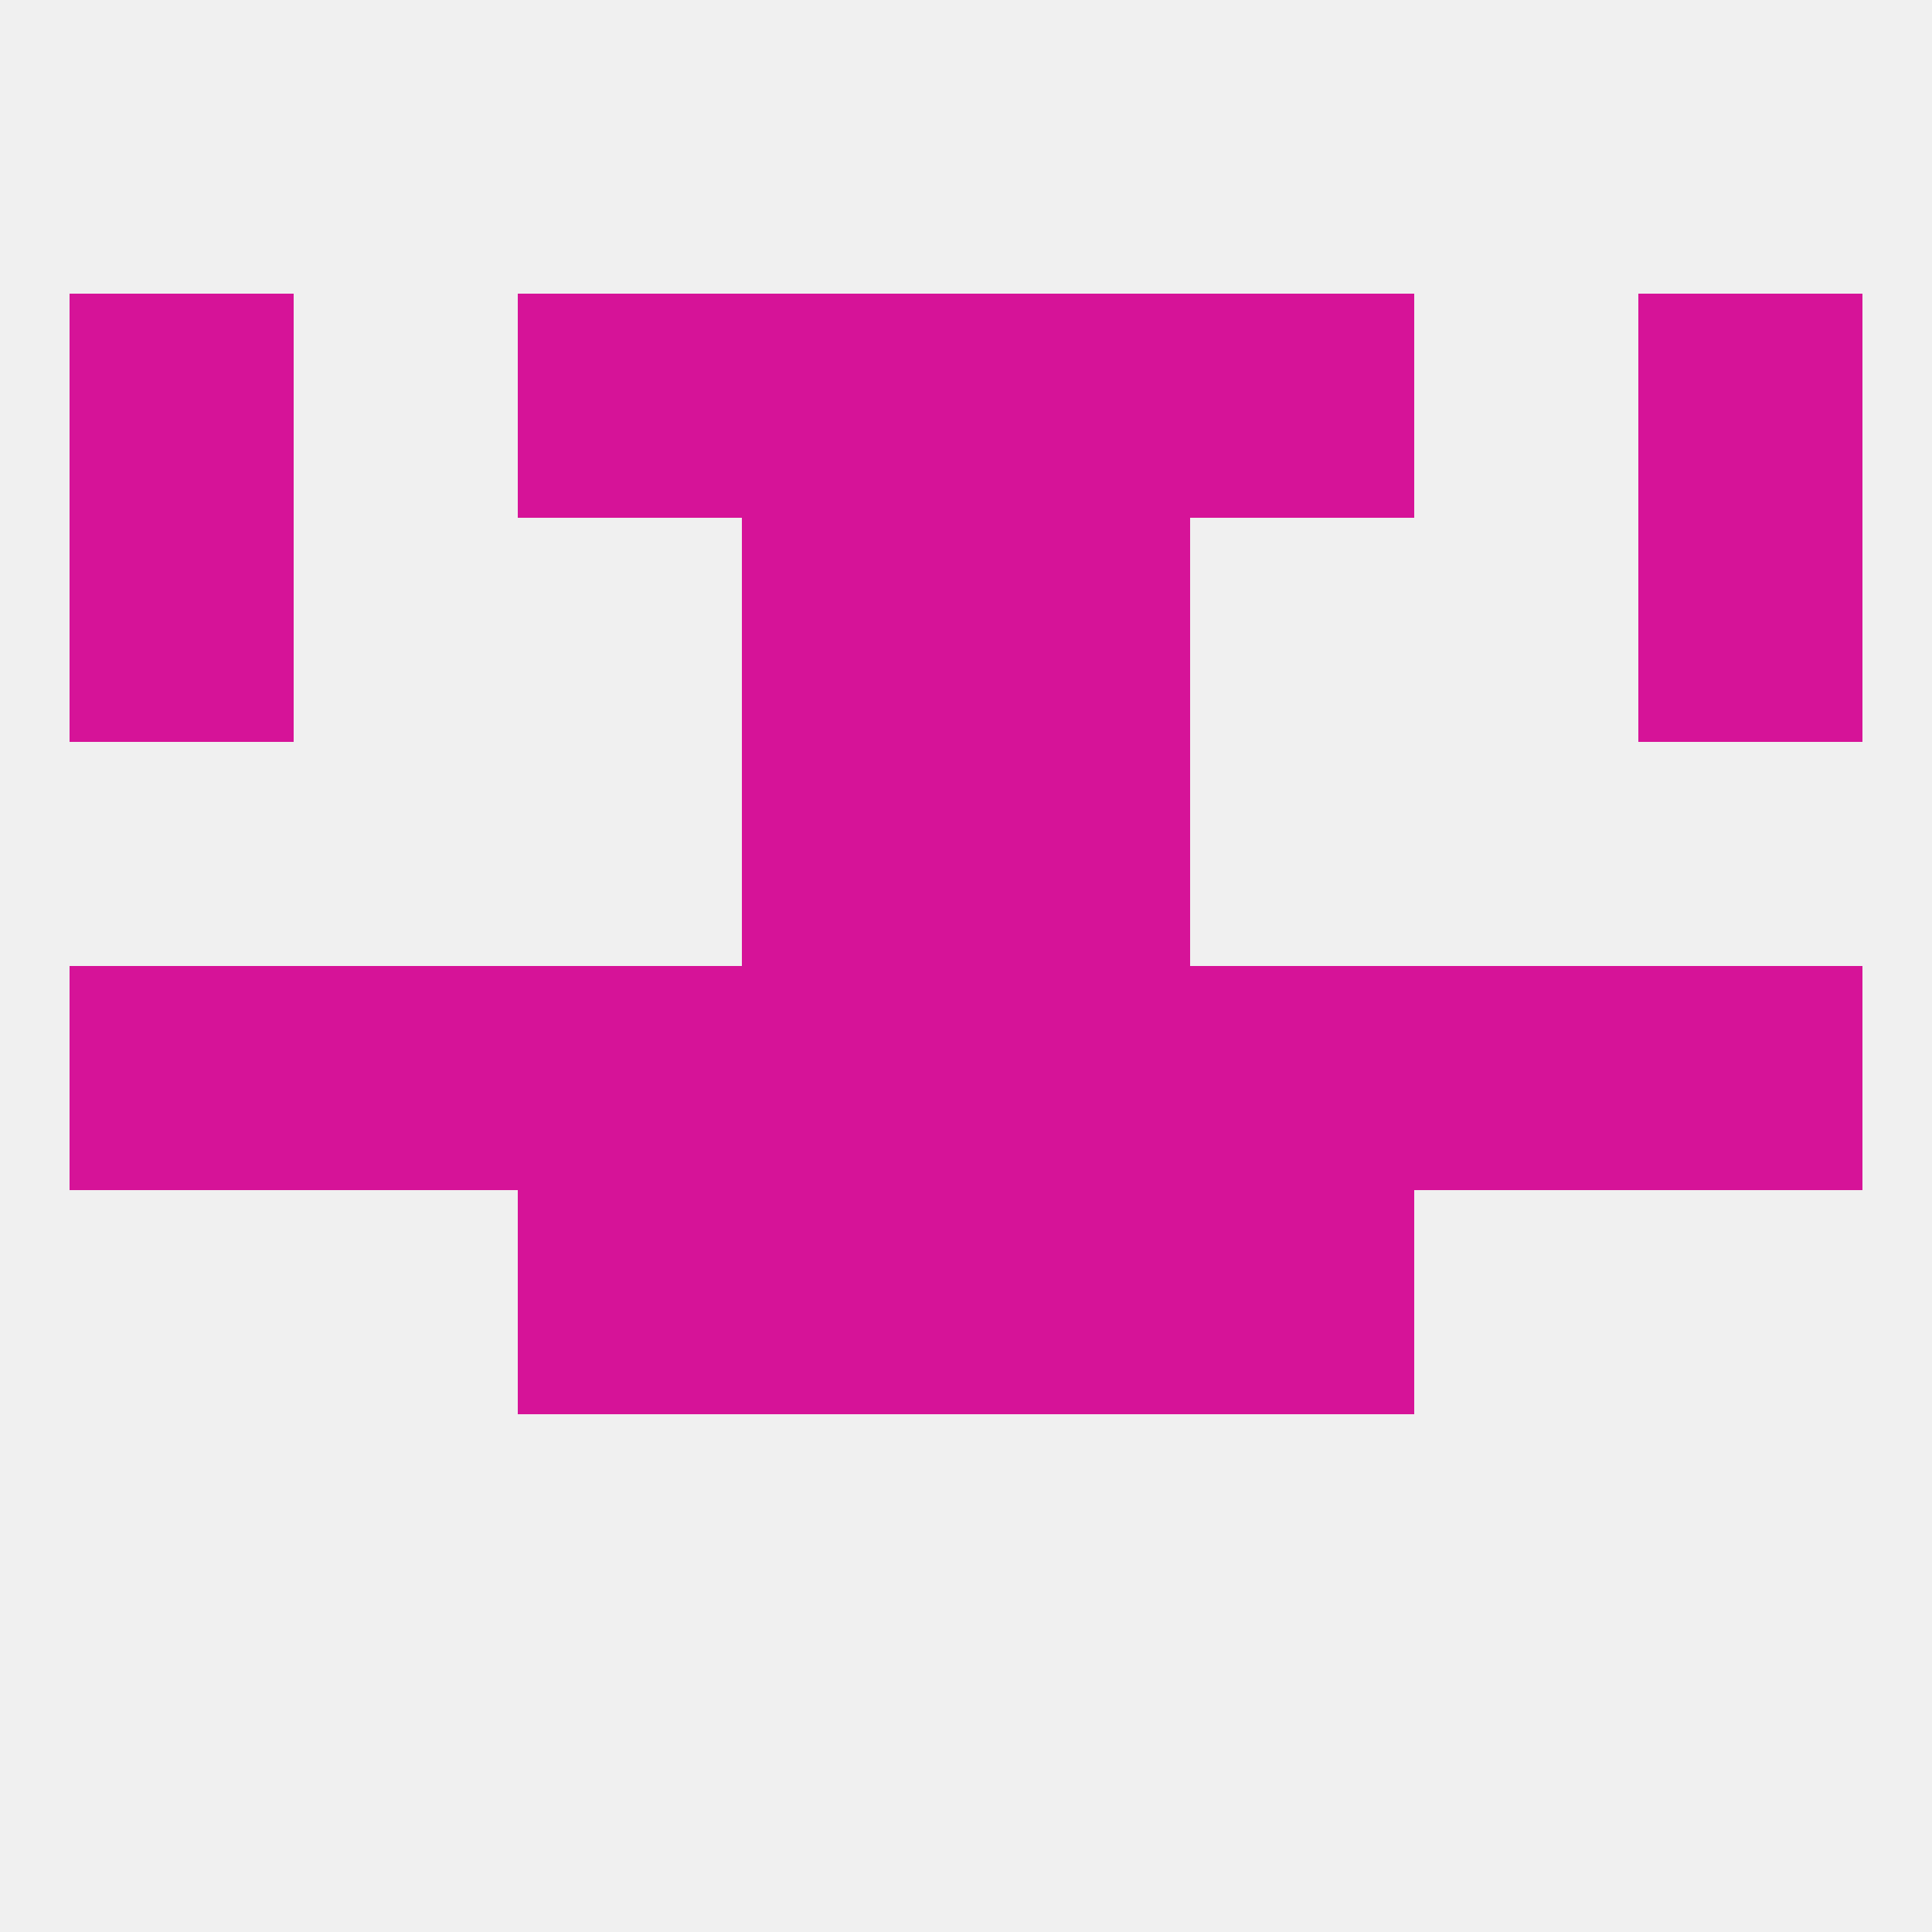
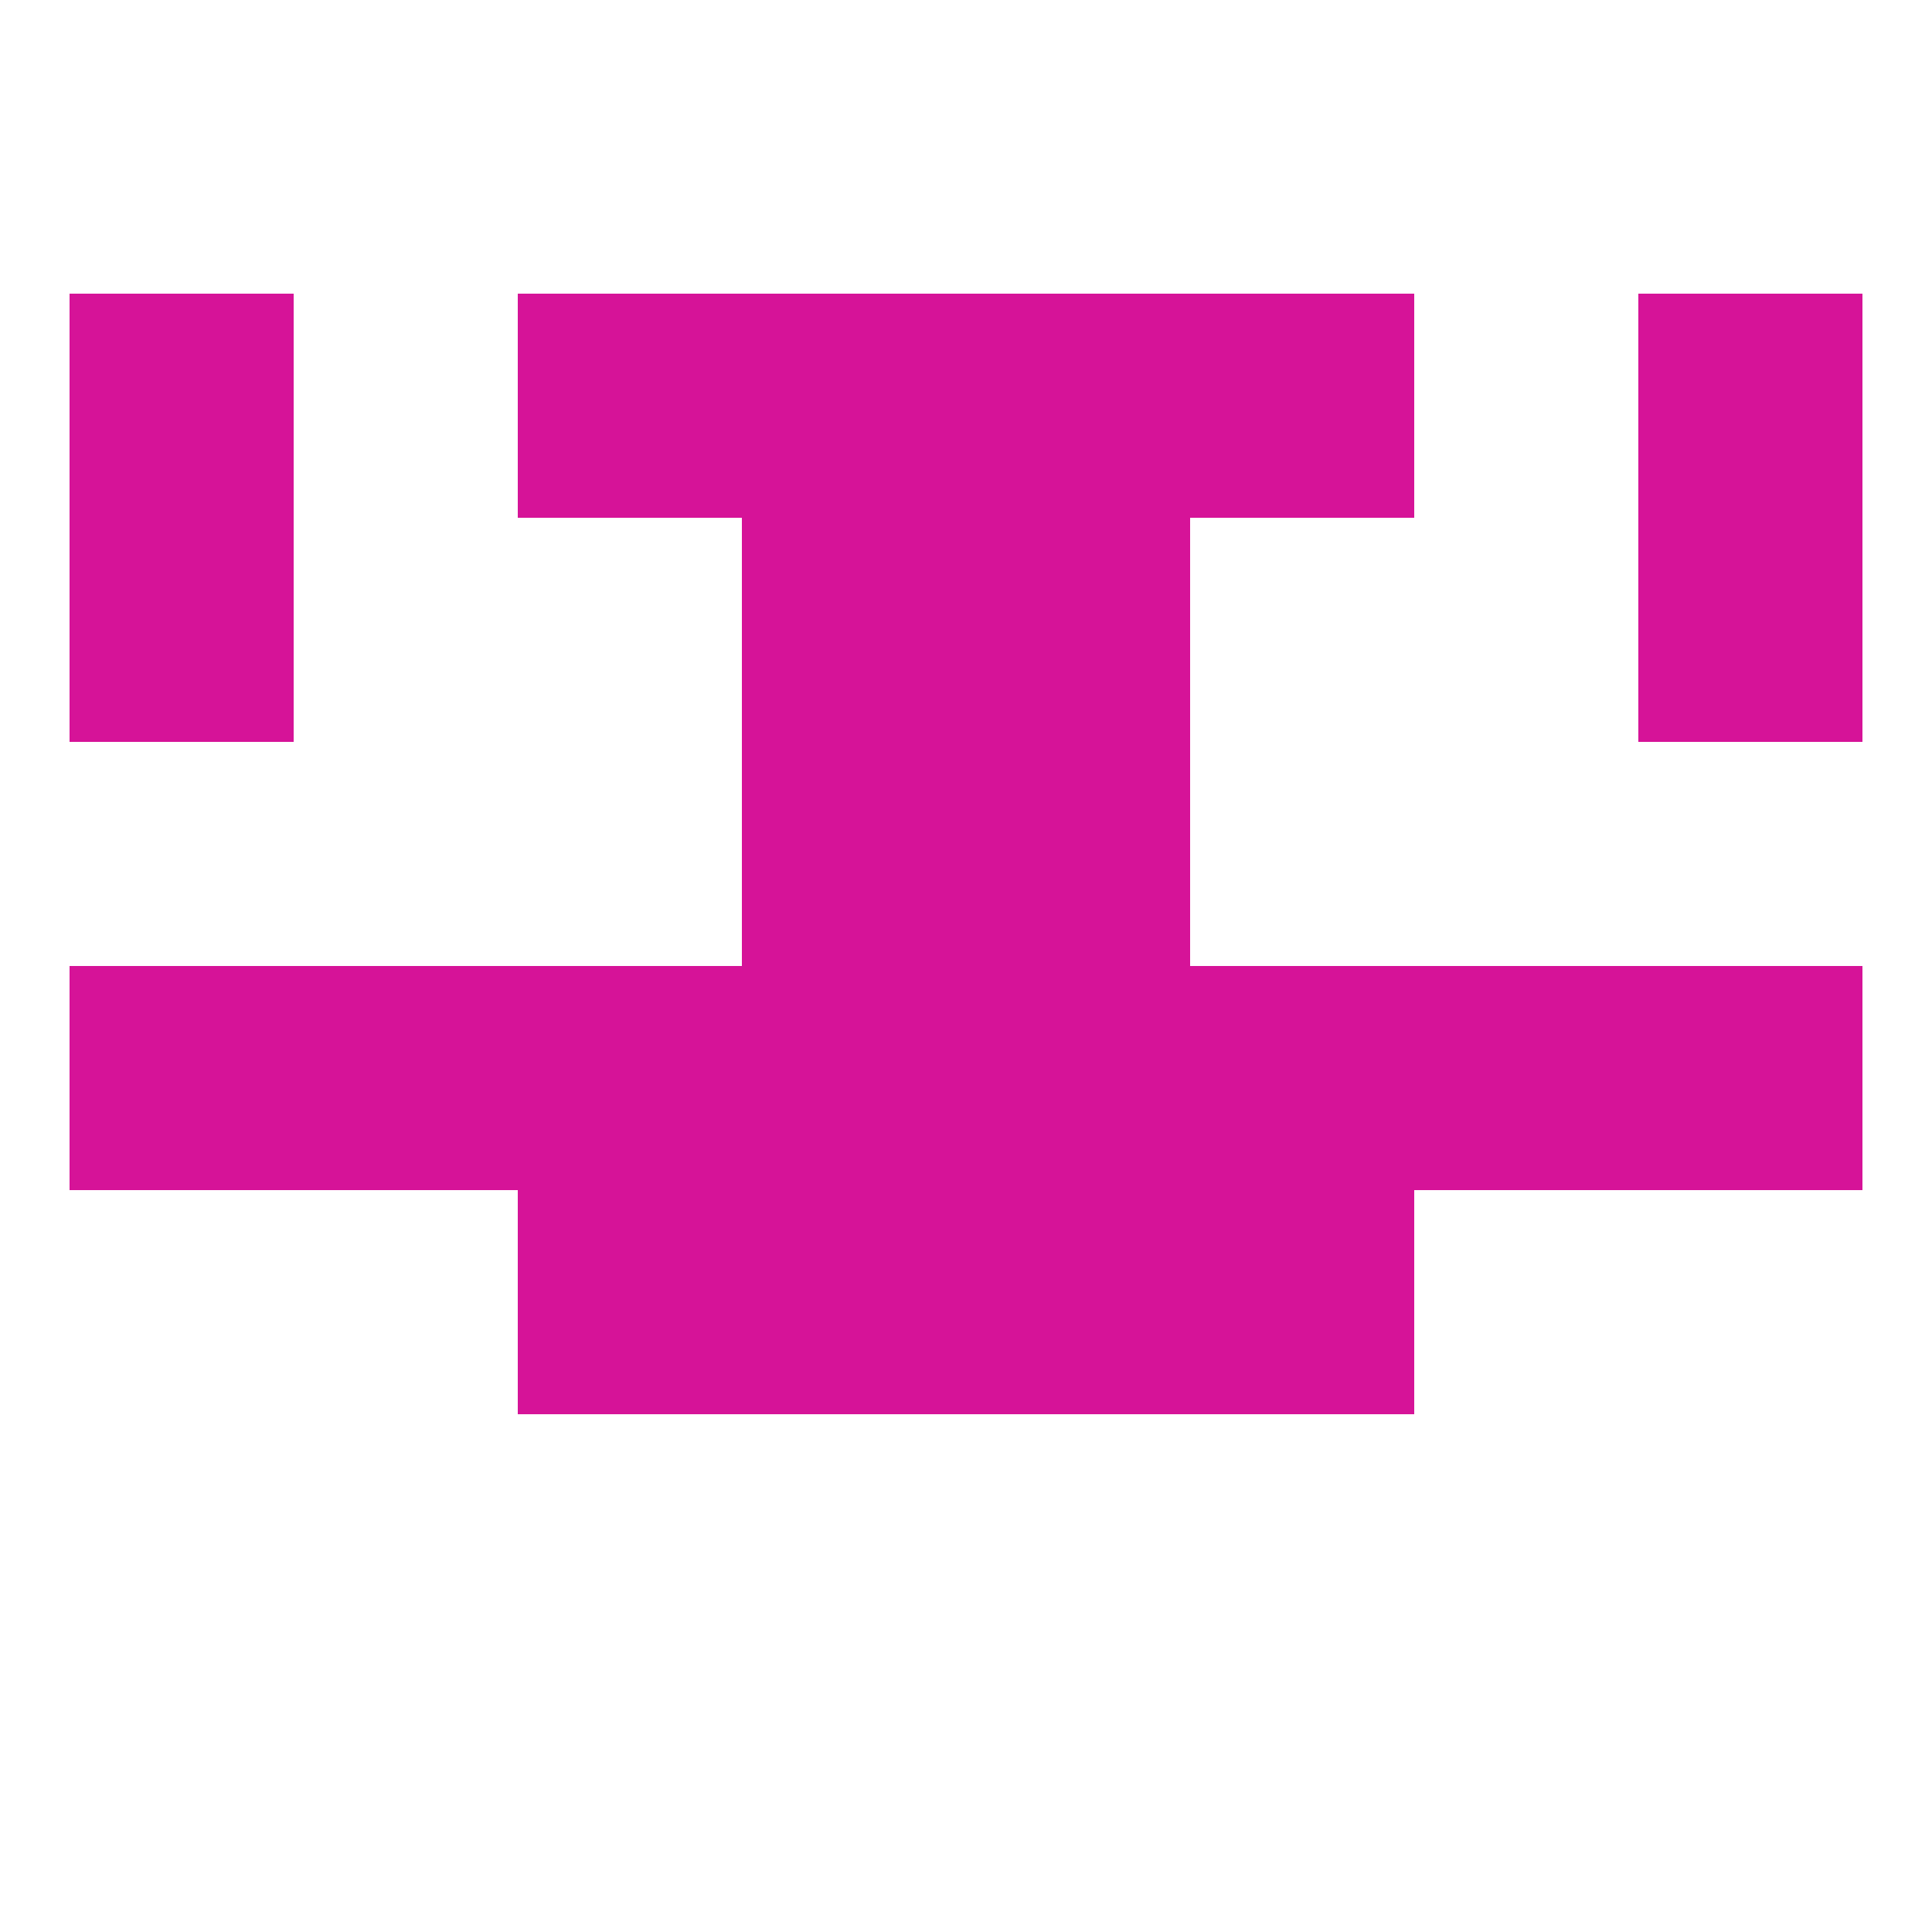
<svg xmlns="http://www.w3.org/2000/svg" version="1.1" baseprofile="full" width="250" height="250" viewBox="0 0 250 250">
-   <rect width="100%" height="100%" fill="rgba(240,240,240,255)" />
  <rect x="9" y="38" width="29" height="29" fill="rgba(214,19,152,255)" />
  <rect x="212" y="38" width="29" height="29" fill="rgba(214,19,152,255)" />
  <rect x="67" y="38" width="29" height="29" fill="rgba(214,19,152,255)" />
  <rect x="154" y="38" width="29" height="29" fill="rgba(214,19,152,255)" />
  <rect x="96" y="38" width="29" height="29" fill="rgba(214,19,152,255)" />
  <rect x="125" y="38" width="29" height="29" fill="rgba(214,19,152,255)" />
  <rect x="9" y="125" width="29" height="29" fill="rgba(214,19,152,255)" />
  <rect x="212" y="125" width="29" height="29" fill="rgba(214,19,152,255)" />
  <rect x="96" y="125" width="29" height="29" fill="rgba(214,19,152,255)" />
  <rect x="38" y="125" width="29" height="29" fill="rgba(214,19,152,255)" />
  <rect x="183" y="125" width="29" height="29" fill="rgba(214,19,152,255)" />
  <rect x="67" y="125" width="29" height="29" fill="rgba(214,19,152,255)" />
  <rect x="125" y="125" width="29" height="29" fill="rgba(214,19,152,255)" />
  <rect x="154" y="125" width="29" height="29" fill="rgba(214,19,152,255)" />
  <rect x="96" y="96" width="29" height="29" fill="rgba(214,19,152,255)" />
  <rect x="125" y="96" width="29" height="29" fill="rgba(214,19,152,255)" />
  <rect x="212" y="67" width="29" height="29" fill="rgba(214,19,152,255)" />
  <rect x="96" y="67" width="29" height="29" fill="rgba(214,19,152,255)" />
  <rect x="125" y="67" width="29" height="29" fill="rgba(214,19,152,255)" />
  <rect x="9" y="67" width="29" height="29" fill="rgba(214,19,152,255)" />
  <rect x="67" y="154" width="29" height="29" fill="rgba(214,19,152,255)" />
  <rect x="154" y="154" width="29" height="29" fill="rgba(214,19,152,255)" />
  <rect x="96" y="154" width="29" height="29" fill="rgba(214,19,152,255)" />
  <rect x="125" y="154" width="29" height="29" fill="rgba(214,19,152,255)" />
</svg>